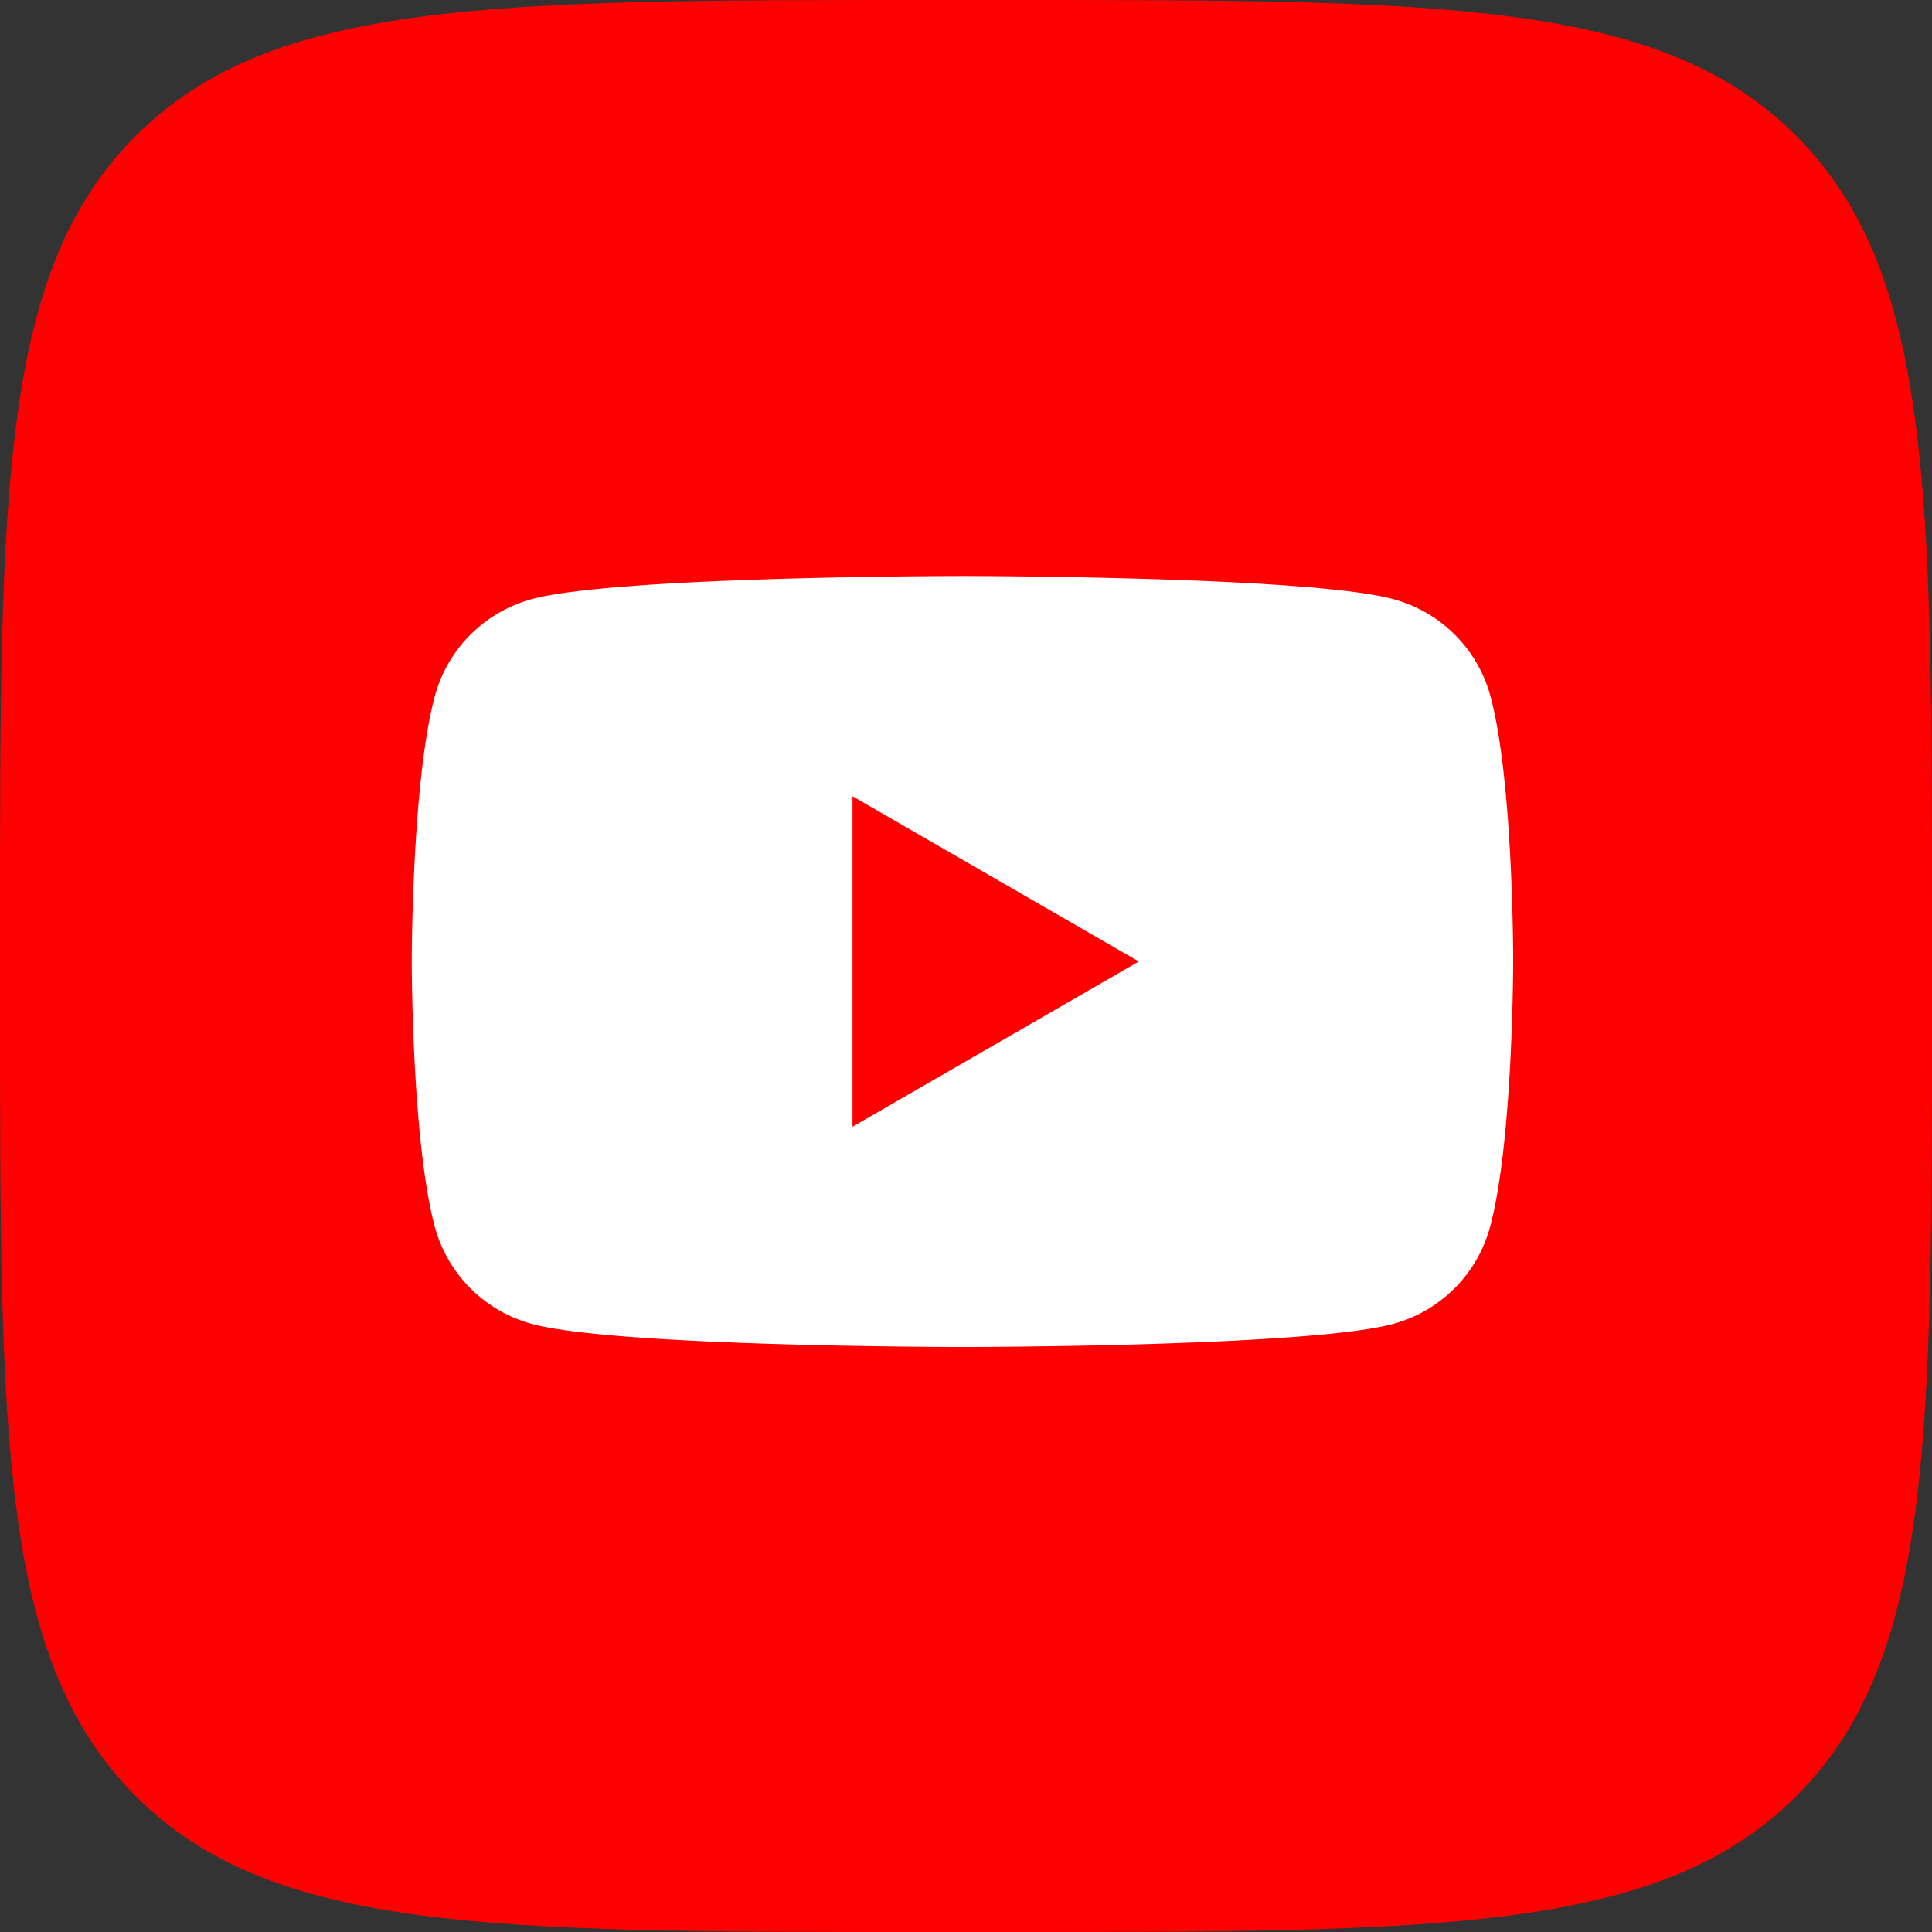
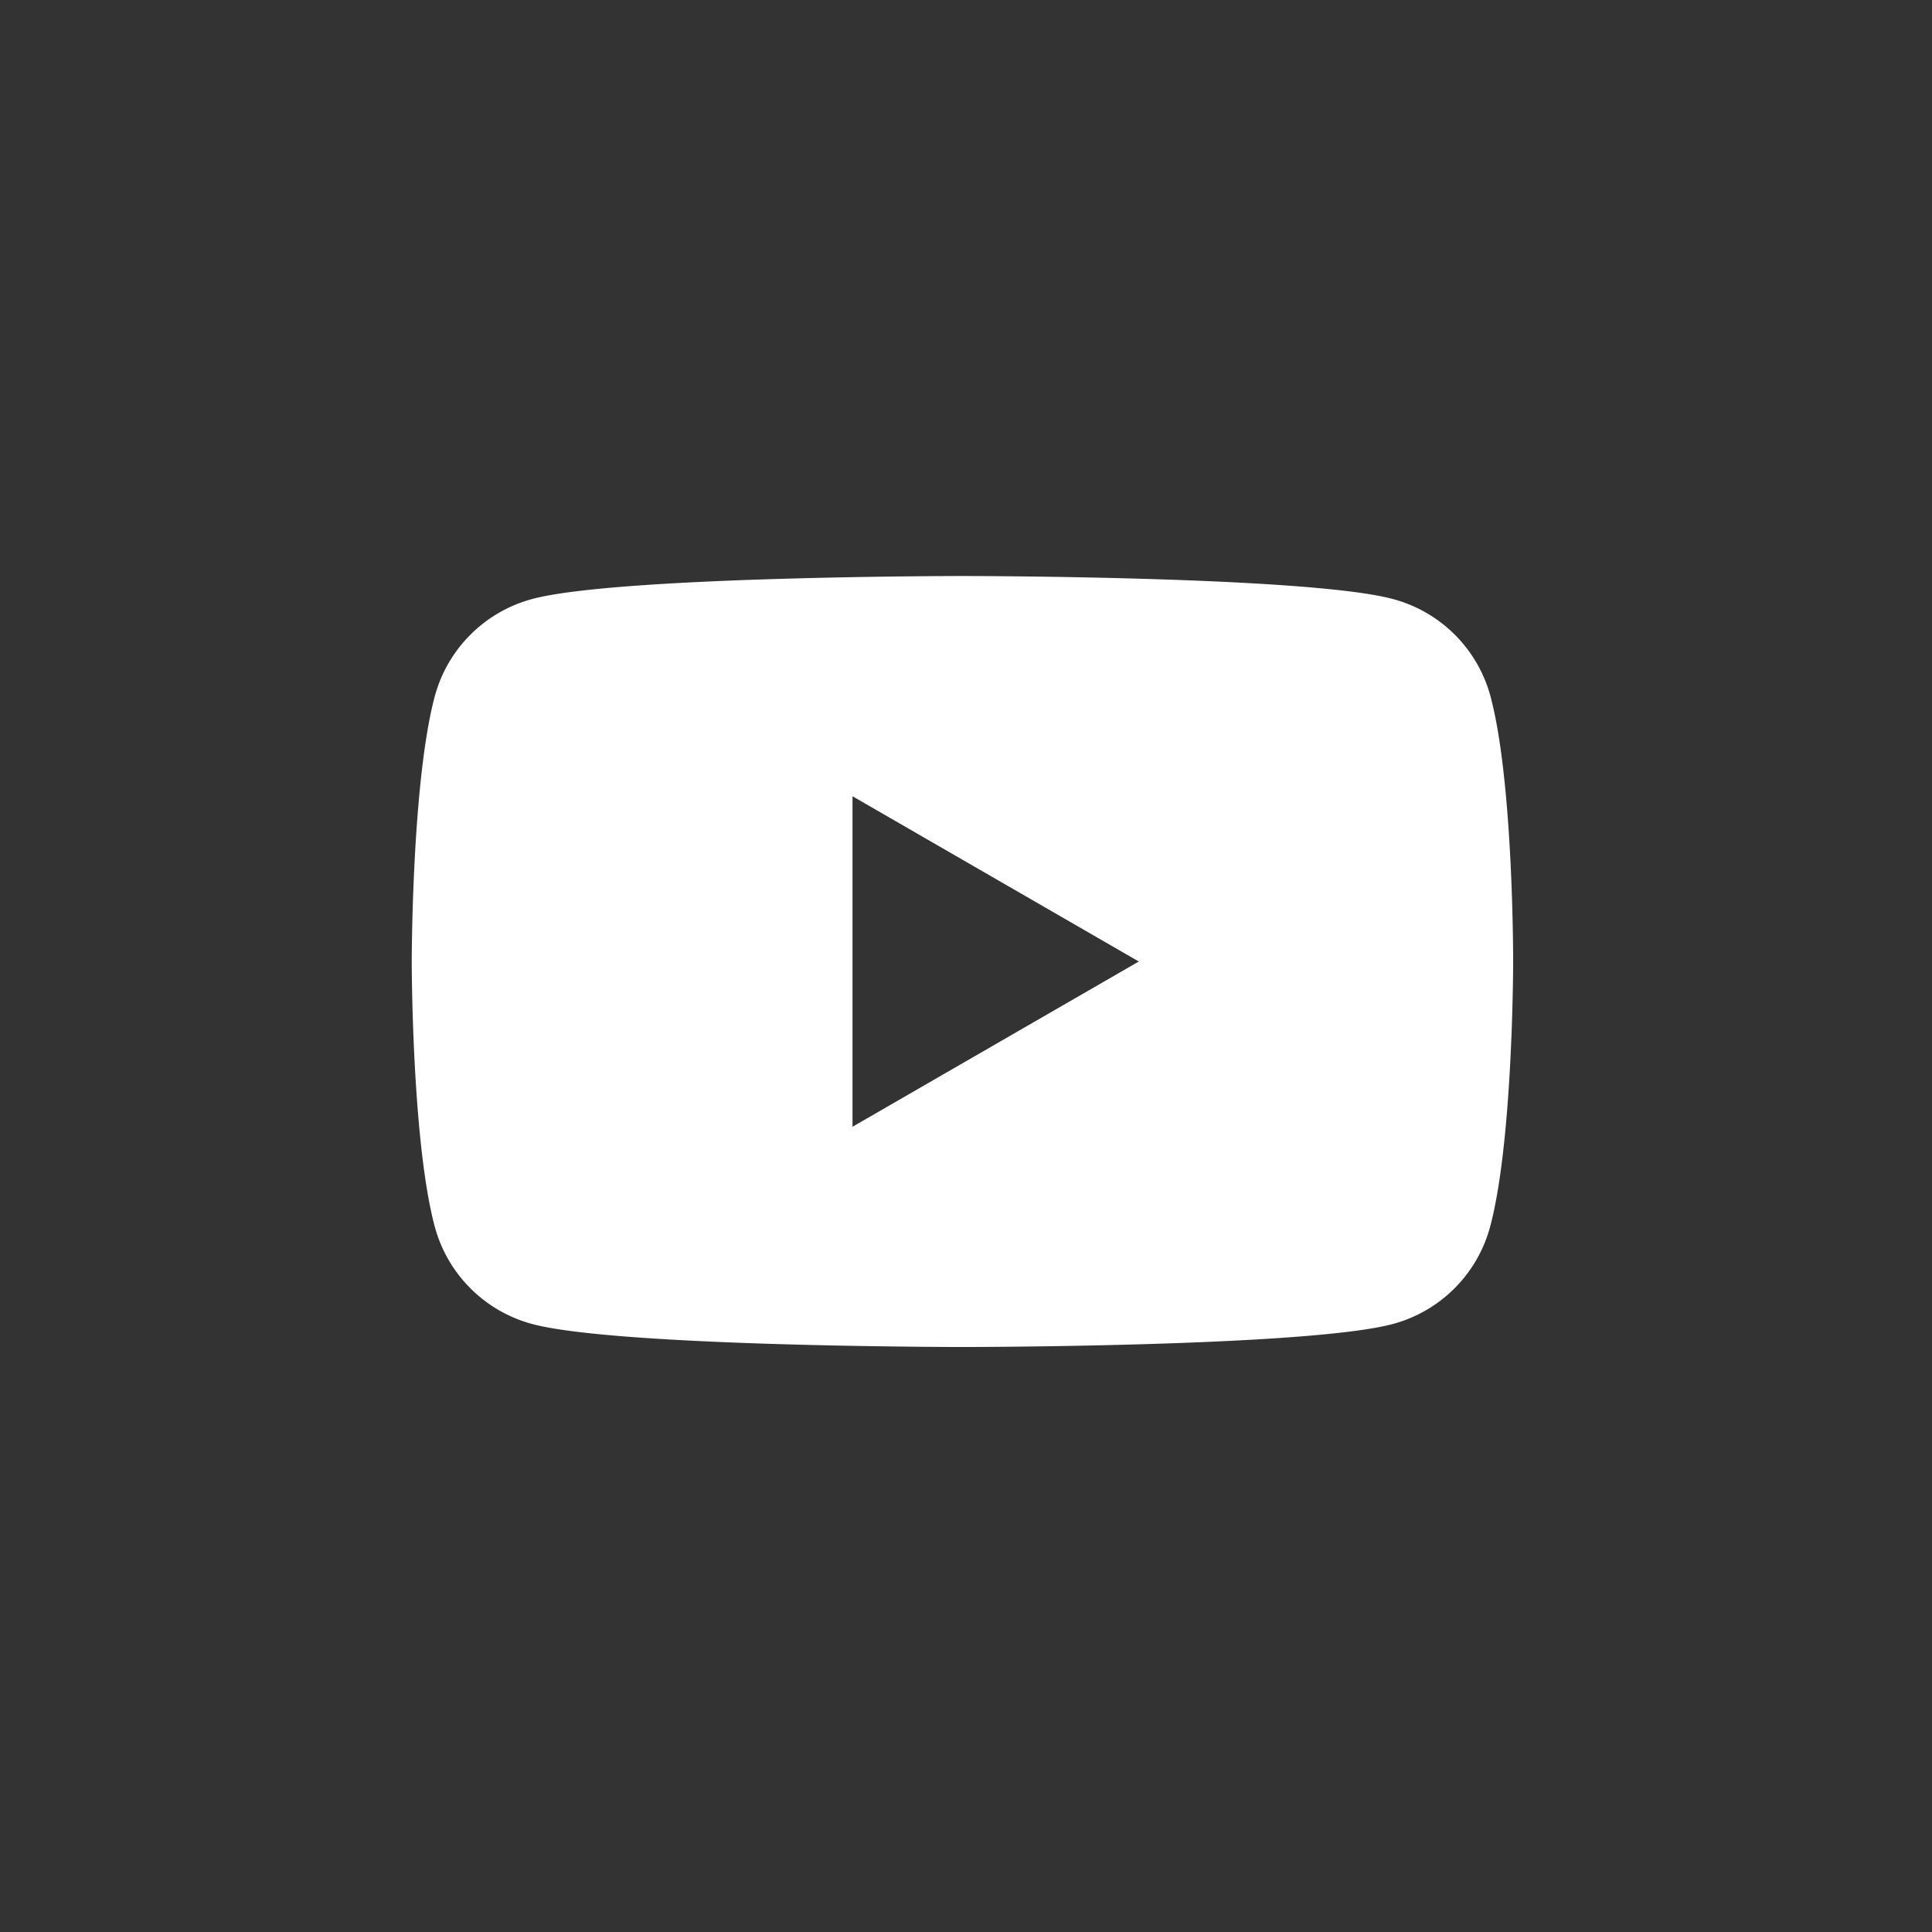
<svg xmlns="http://www.w3.org/2000/svg" id="Icons" viewBox="0 0 215 215">
  <rect x="0" y="0" width="215" height="215" fill="#333333" stroke="none" />
  <defs>
    <style>.cls-1{fill:red;}.cls-2{fill:#fff;}</style>
  </defs>
  <g id="YouTube">
-     <path id="Background" class="cls-1" d="M1385,380.2c0-48.65,0-73,15.11-88.09S1439.55,277,1488.2,277h8.6c48.65,0,73,0,88.09,15.11S1600,331.55,1600,380.2v8.6c0,48.65,0,73-15.11,88.09S1545.45,492,1496.8,492h-8.6c-48.65,0-73,0-88.09-15.11S1385,437.45,1385,388.8Z" transform="translate(-1385 -277)" />
    <path id="YouTube-2" data-name="YouTube" class="cls-2" d="M1550.87,354.5A15.34,15.34,0,0,0,1540,343.66c-9.56-2.56-47.89-2.56-47.89-2.56s-38.33,0-47.89,2.56a15.36,15.36,0,0,0-10.84,10.84c-2.56,9.56-2.56,29.5-2.56,29.5s0,19.94,2.56,29.5a15.36,15.36,0,0,0,10.84,10.84c9.56,2.56,47.89,2.56,47.89,2.56s38.33,0,47.89-2.56a15.34,15.34,0,0,0,10.83-10.84c2.56-9.56,2.56-29.5,2.56-29.5S1553.43,364.06,1550.87,354.5Zm-71,47.89V365.61L1511.73,384Z" transform="translate(-1385 -277)" />
  </g>
</svg>